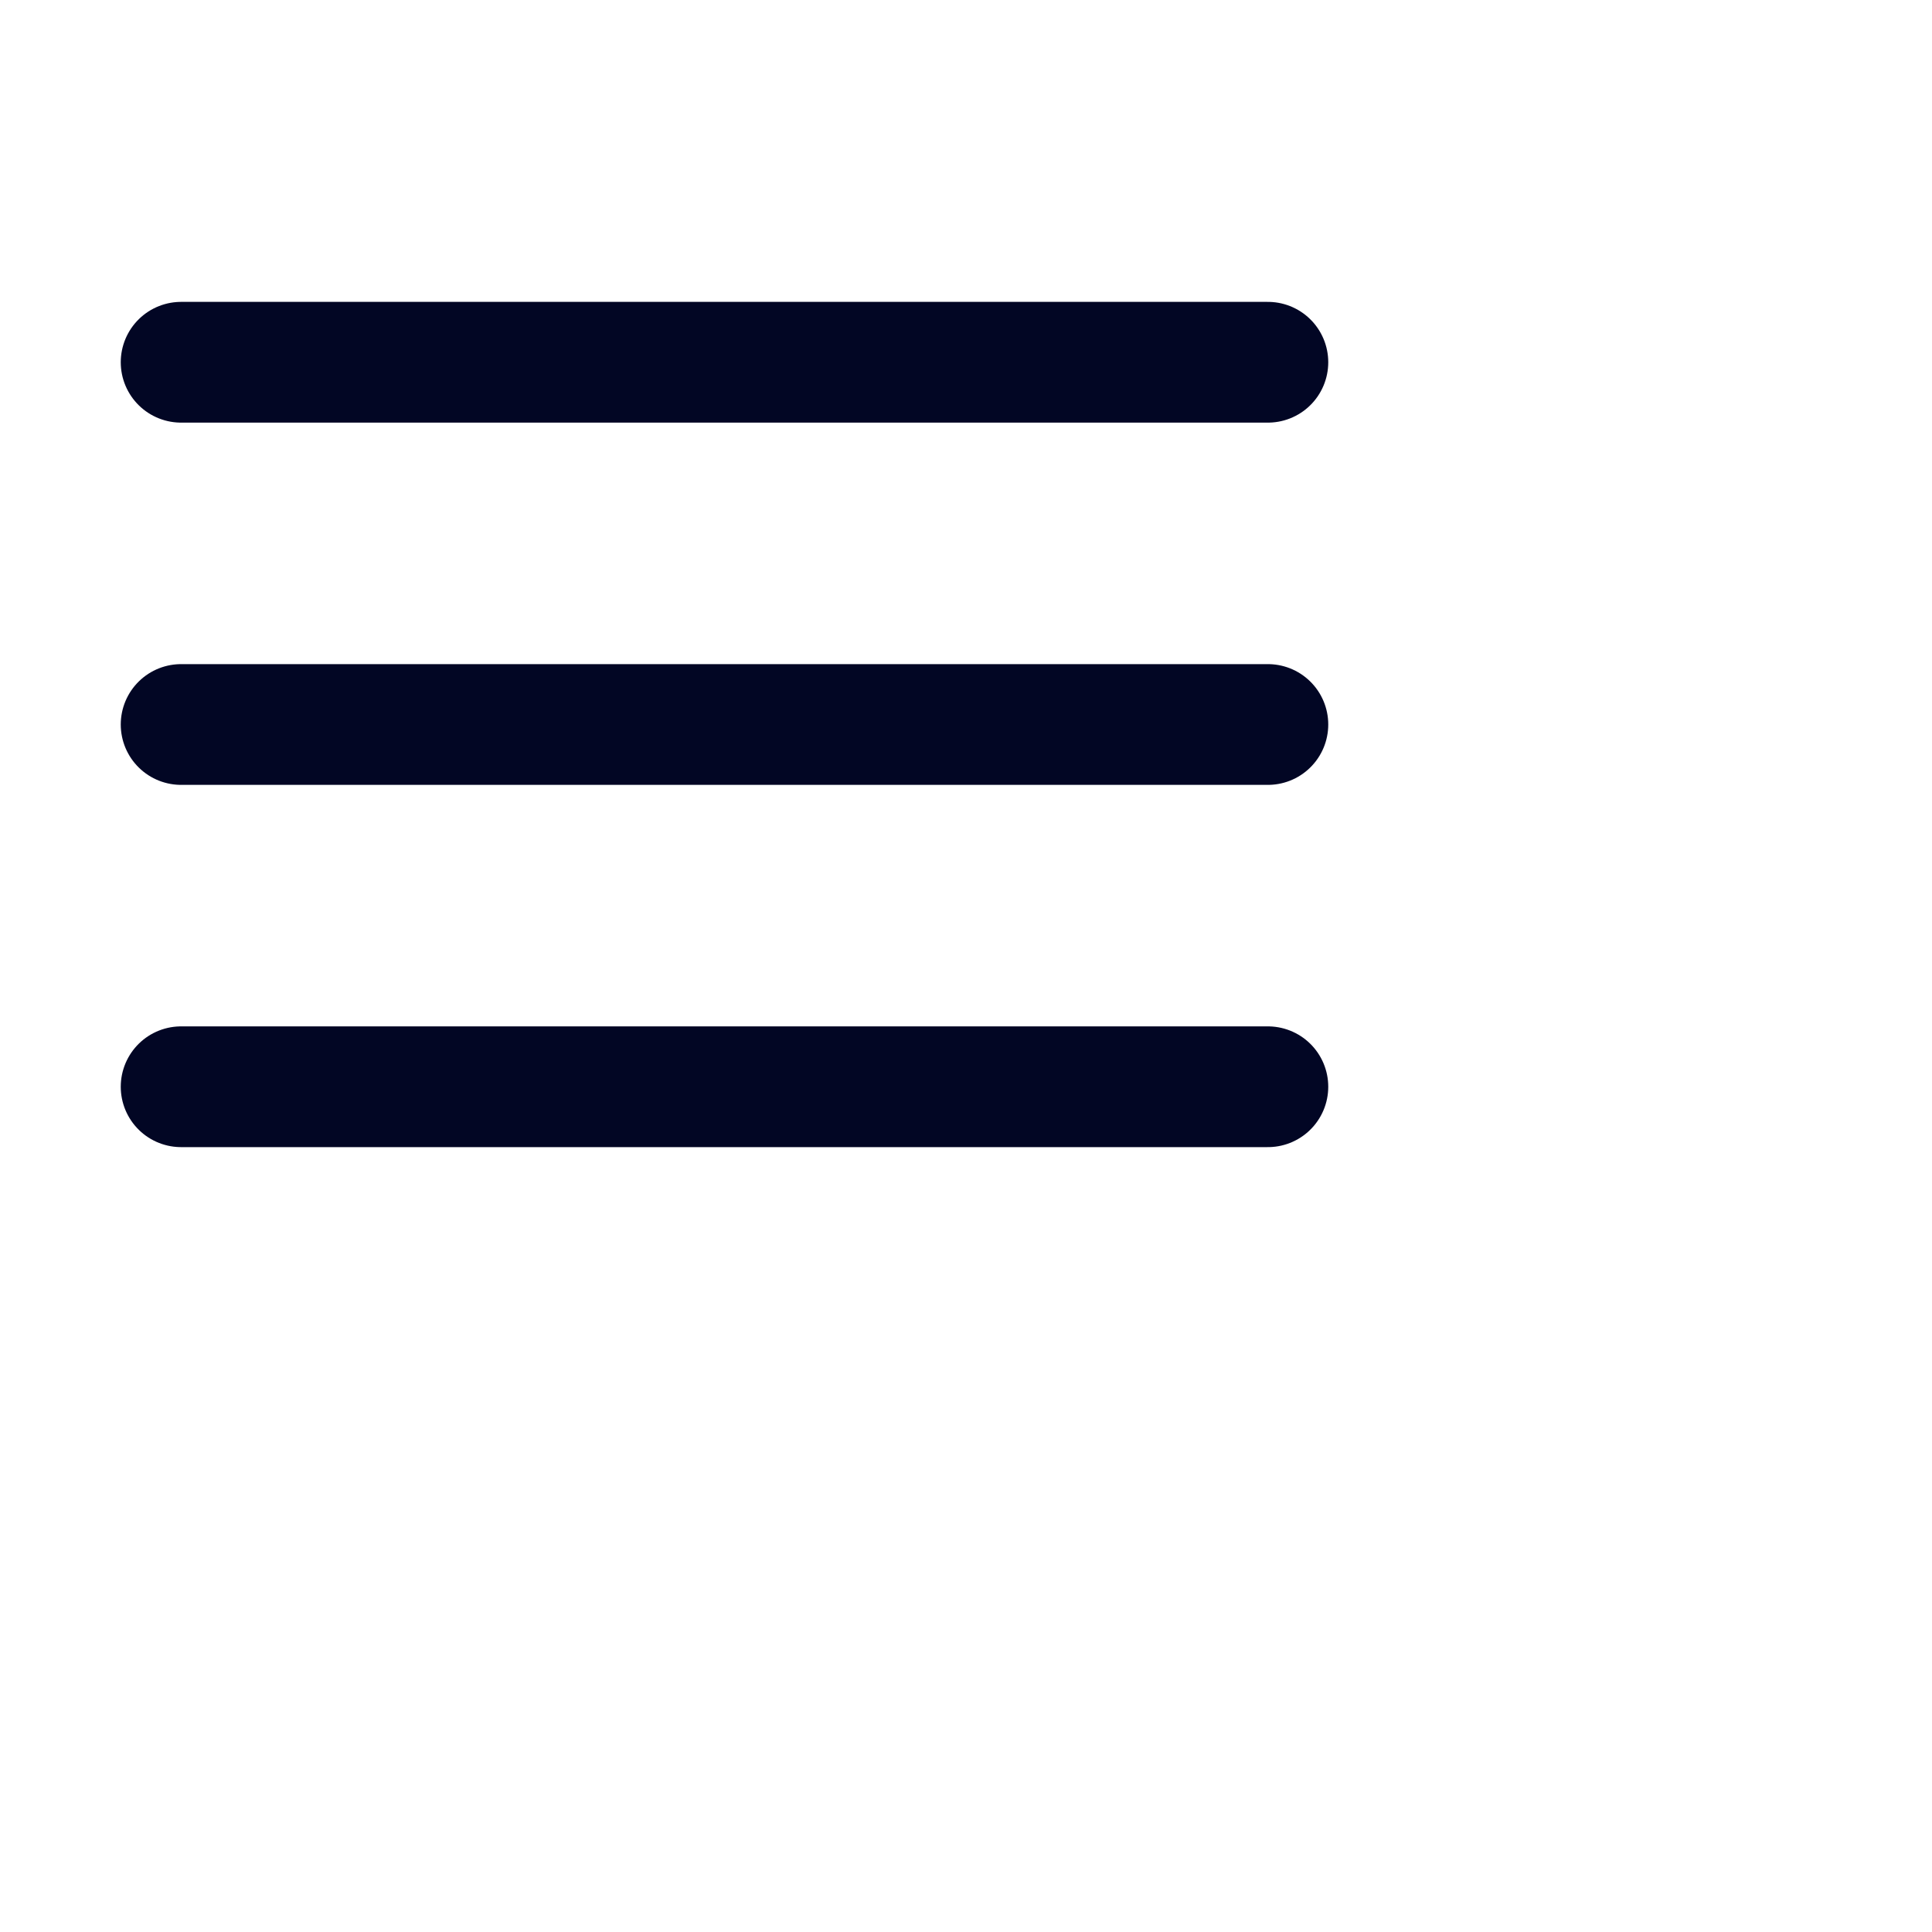
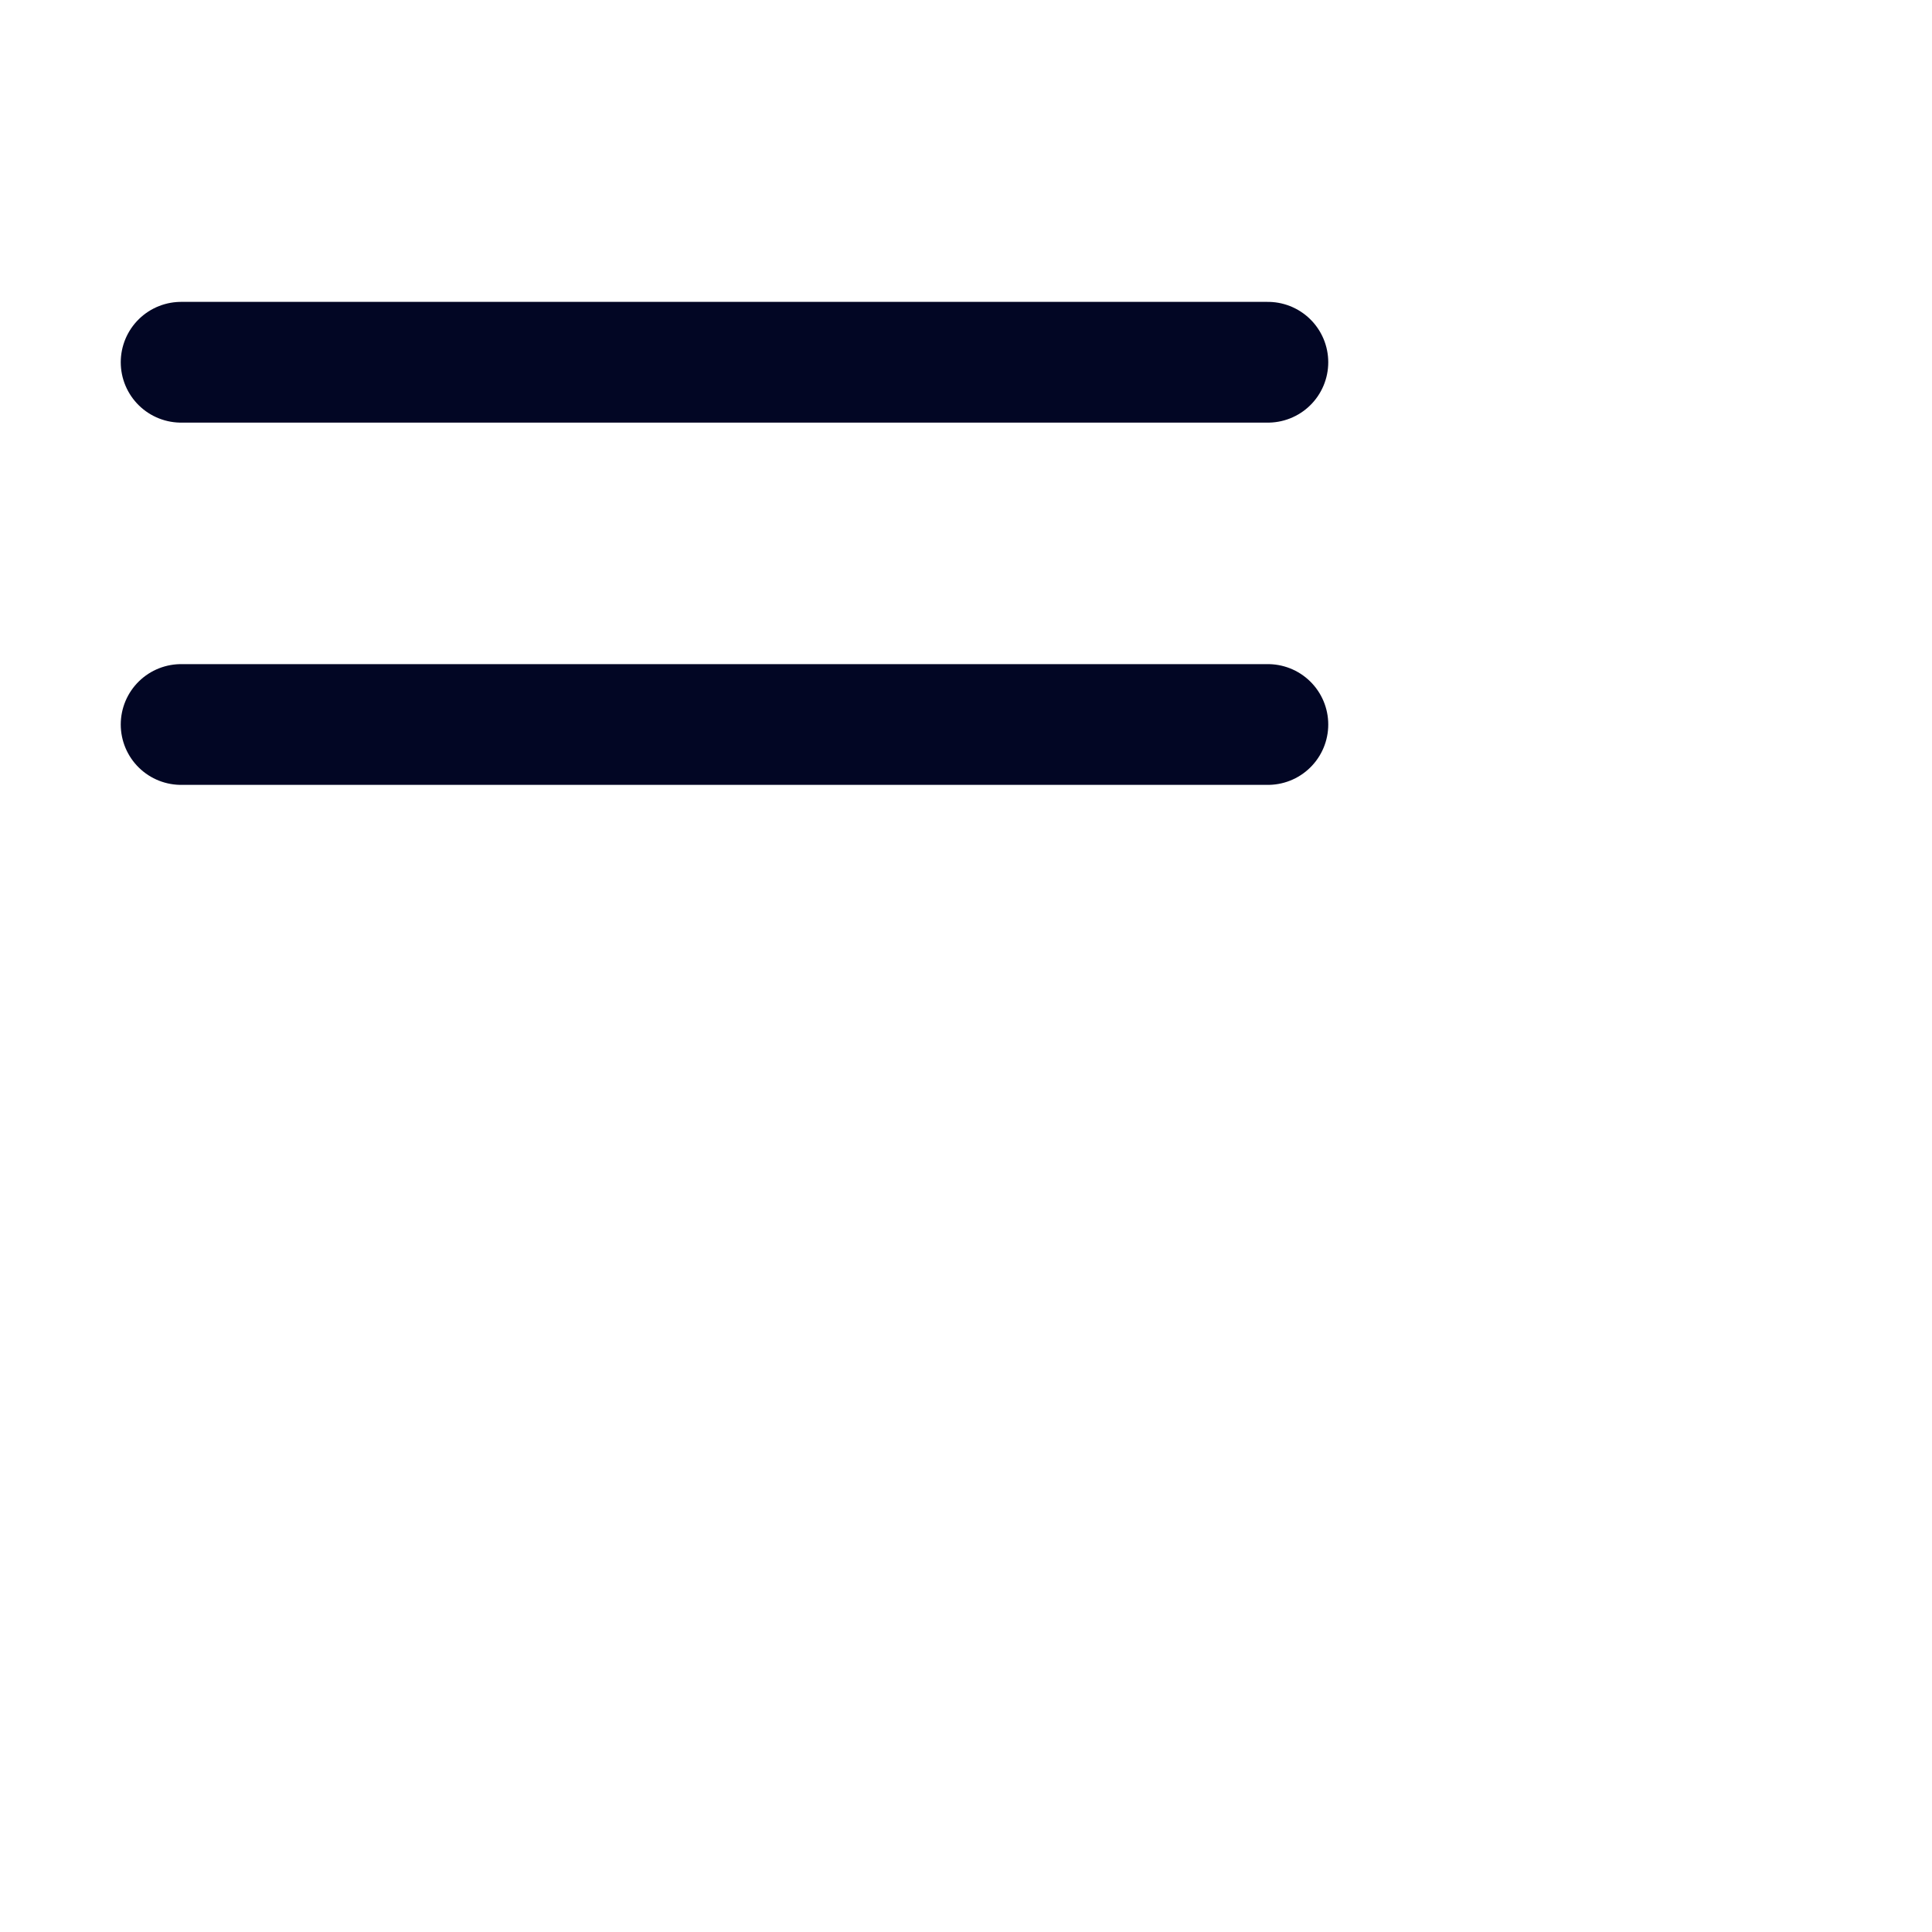
<svg xmlns="http://www.w3.org/2000/svg" width="32" height="32" viewBox="0 0 32 32" fill="none">
  <path d="M3 12H21" stroke="#020624" stroke-width="2" stroke-linecap="round" stroke-linejoin="round" />
  <path d="M3 6H21" stroke="#020624" stroke-width="2" stroke-linecap="round" stroke-linejoin="round" />
-   <path d="M3 18H21" stroke="#020624" stroke-width="2" stroke-linecap="round" stroke-linejoin="round" />
</svg>